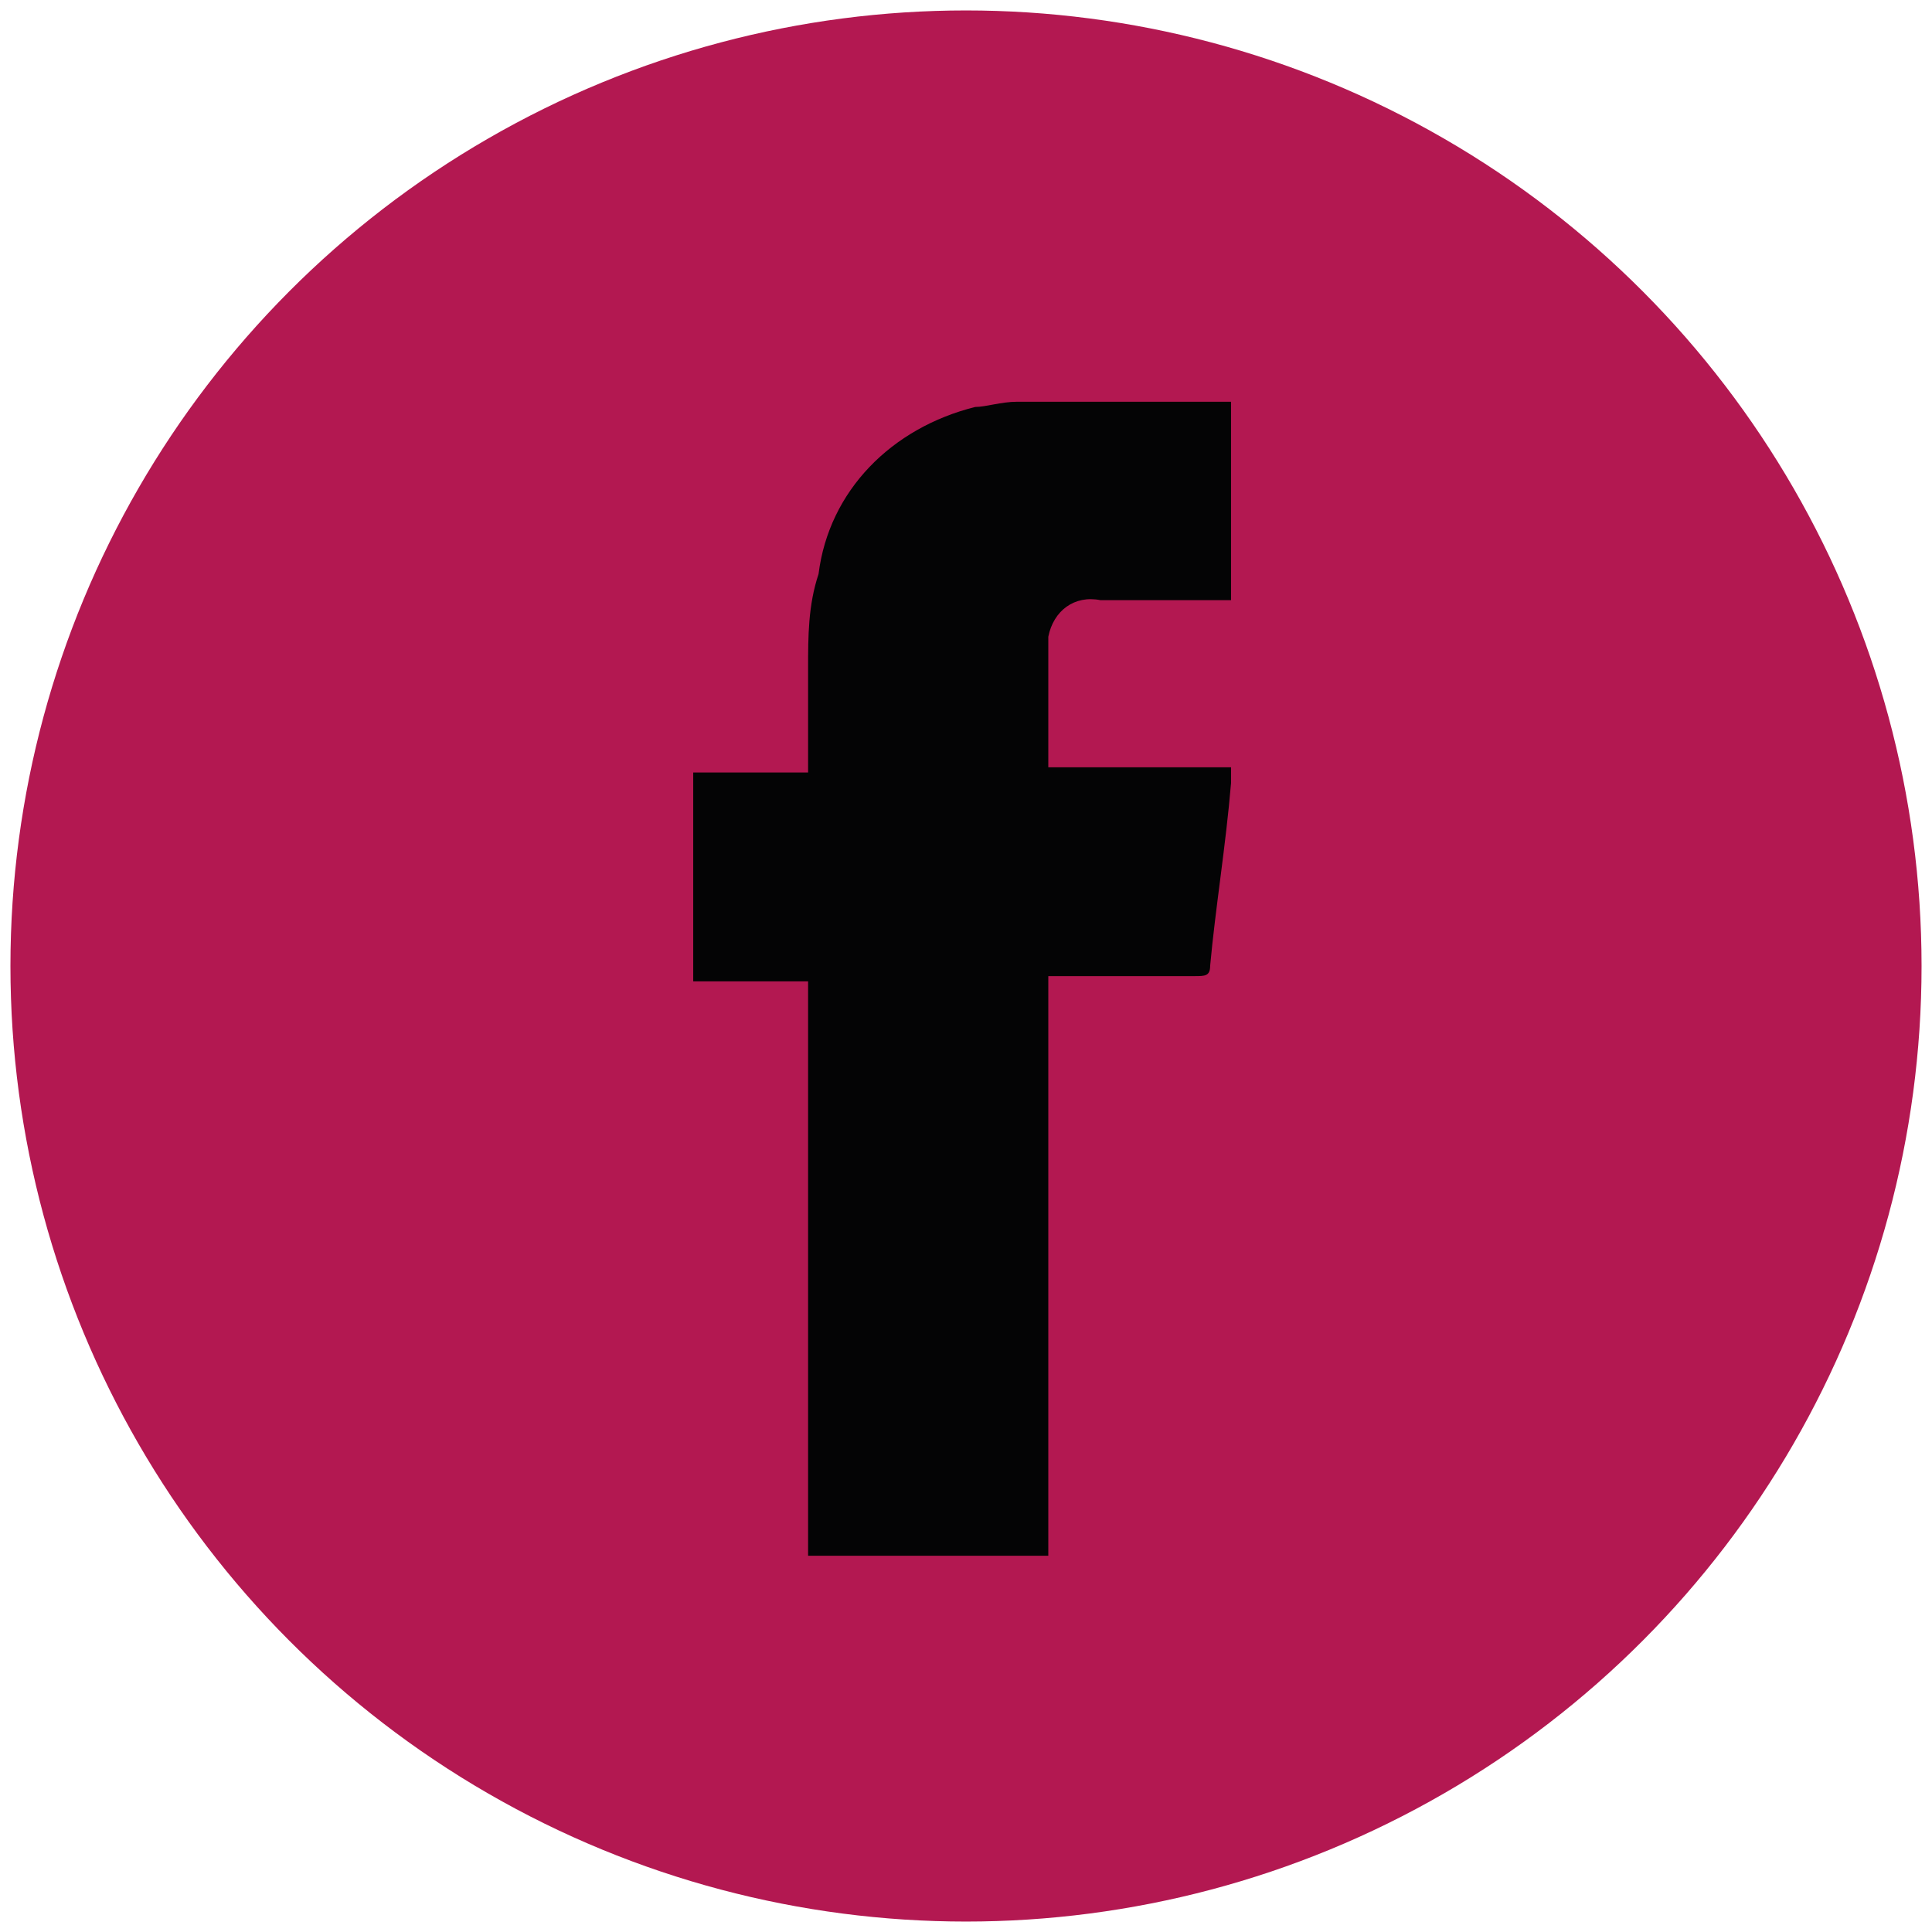
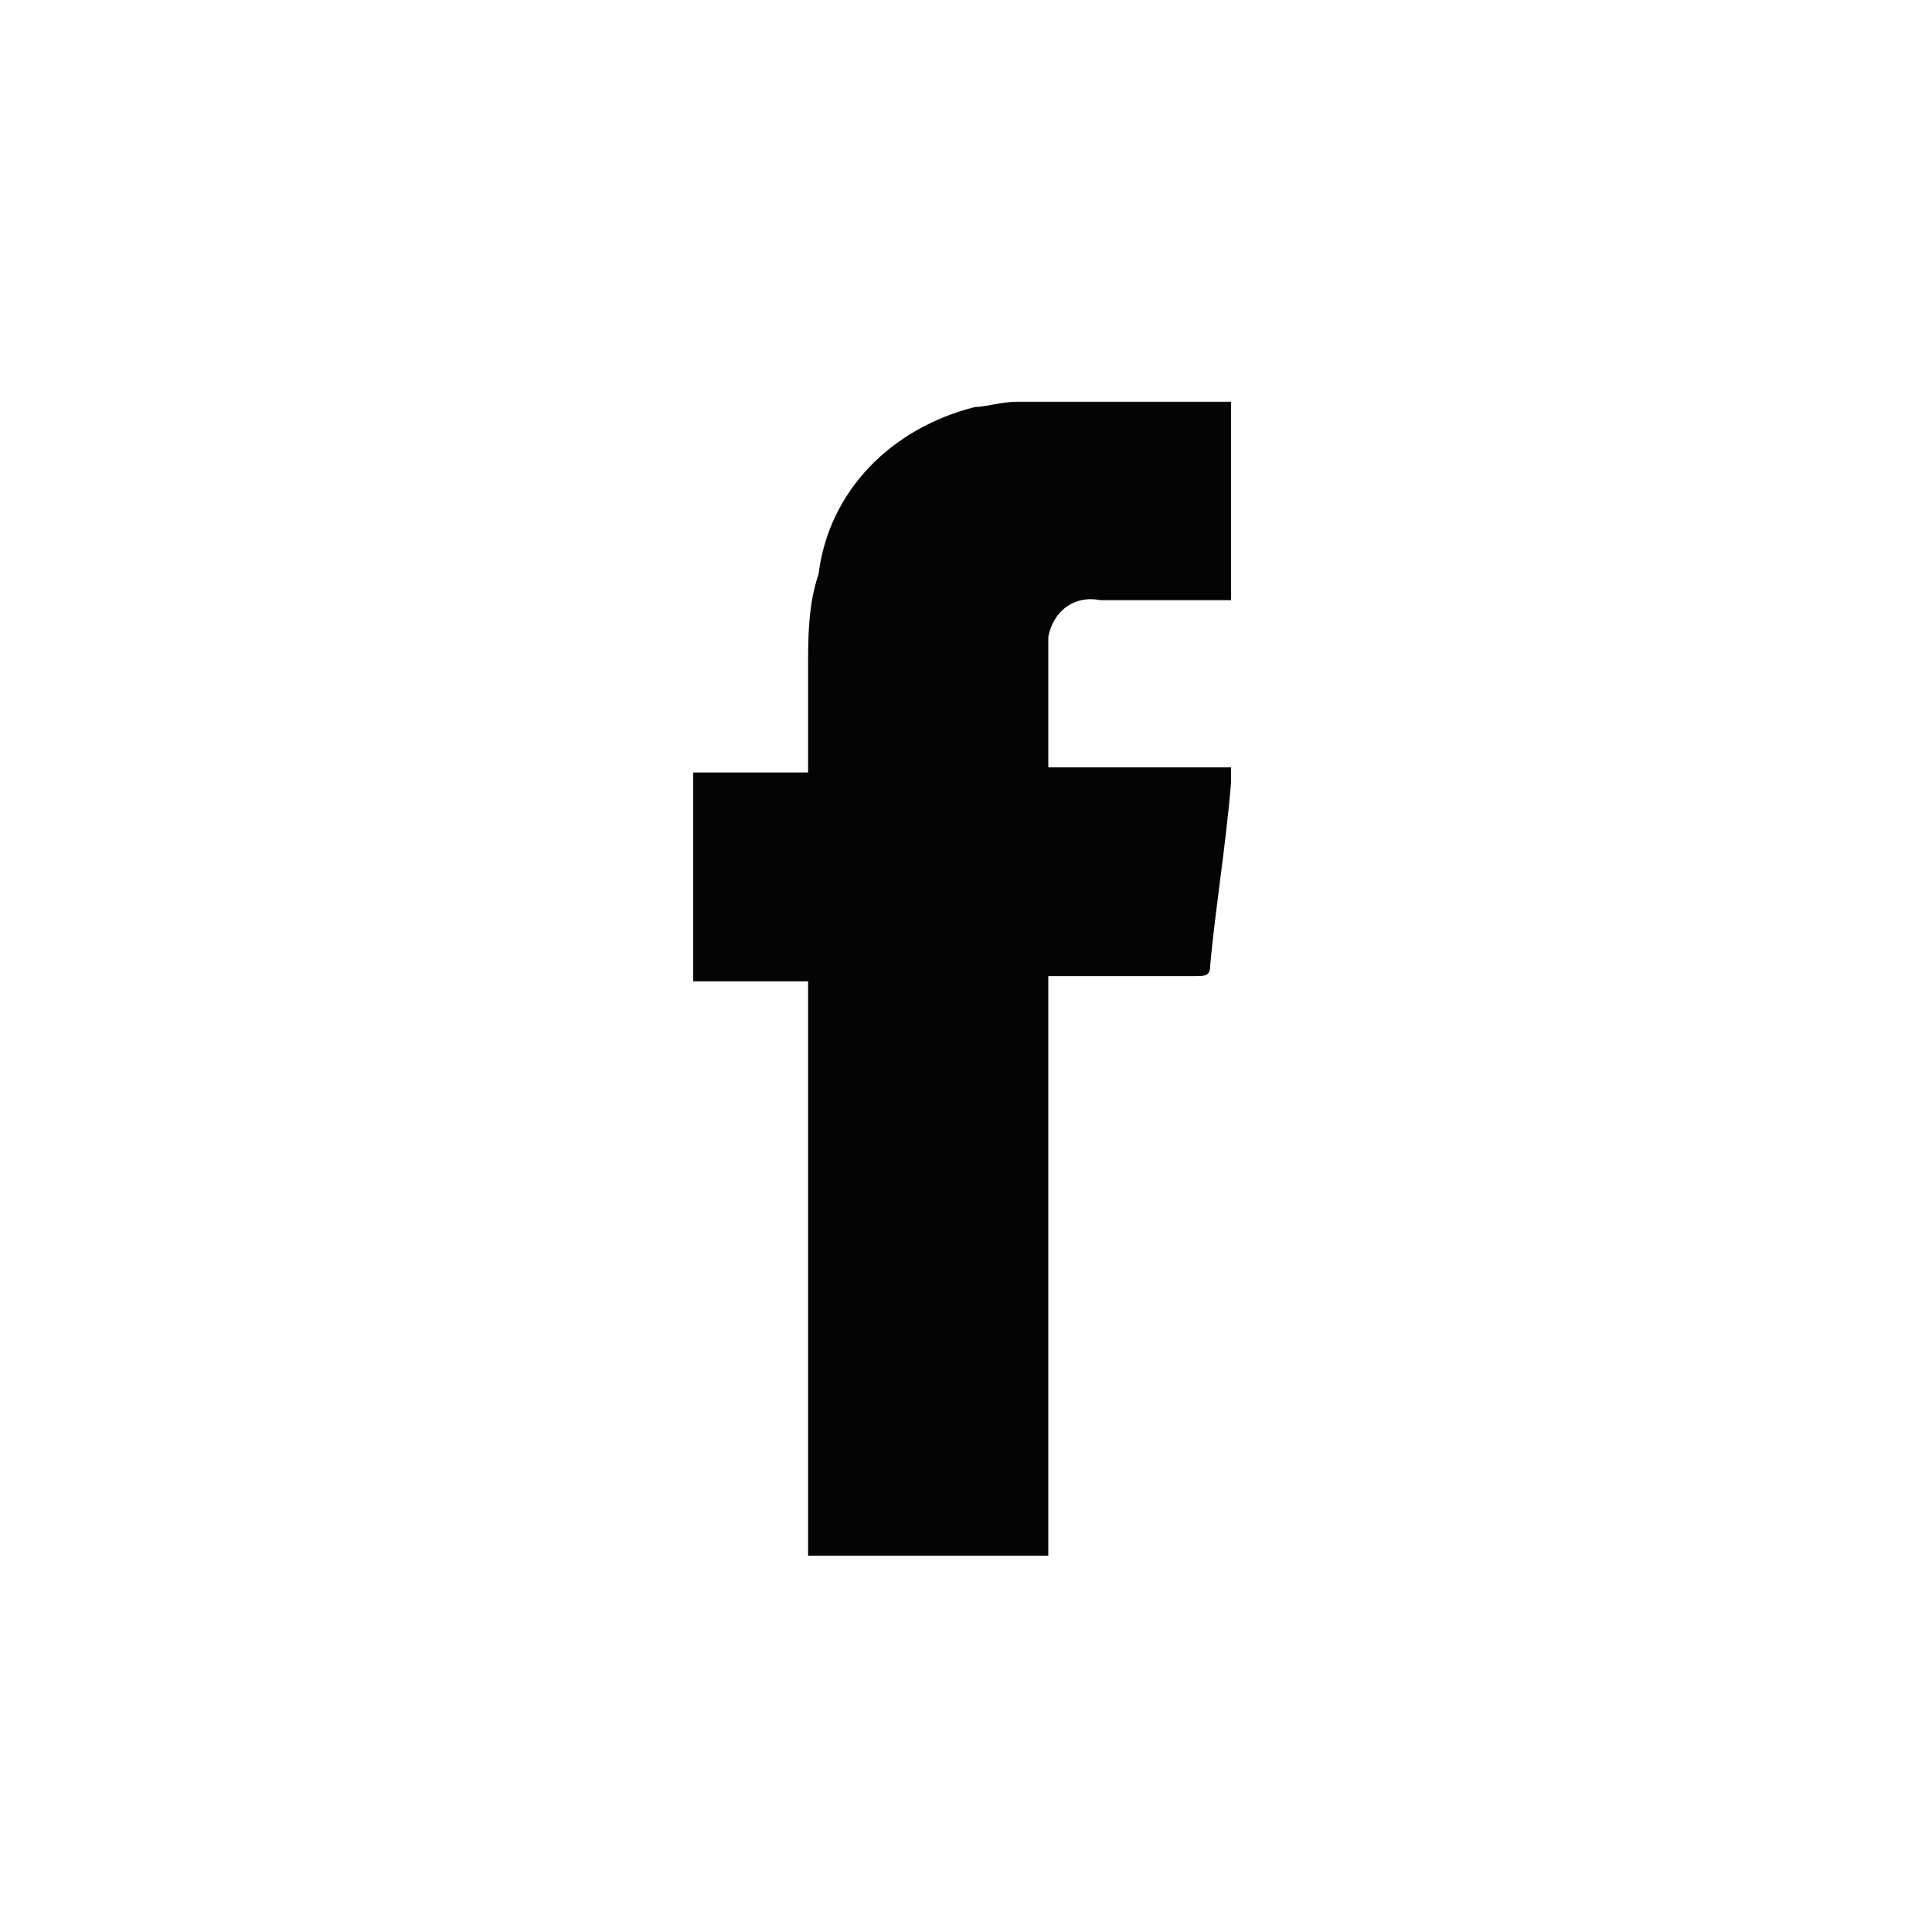
<svg xmlns="http://www.w3.org/2000/svg" version="1.1" id="Layer_1" x="0px" y="0px" viewBox="0 0 37 37" style="enable-background:new 0 0 37 37;" xml:space="preserve">
  <style type="text/css">
	.st0{fill:#B31851;}
	.st1{fill:#040405;}
</style>
-   <circle id="Ellipse_1" class="st0" cx="18.5" cy="18.5" r="18.3" />
  <g id="IdG7Ni.tif" transform="translate(15.176 8.594)">
    <g id="Group_7">
      <path id="Path_30" class="st1" d="M4.3-0.9h4.1v3.8H8.1c-0.7,0-1.5,0-2.2,0C5.4,2.8,5,3.1,4.9,3.6c0,0,0,0.1,0,0.1    c0,0.3,0,0.7,0,1c0,0.5,0,0.9,0,1.4h3.5c0,0.1,0,0.2,0,0.3C8.3,7.6,8.1,8.8,8,9.9c0,0.2-0.1,0.2-0.3,0.2c-0.9,0-1.7,0-2.6,0H4.9    v0.4c0,3.6,0,7.1,0,10.7H0.3c0-0.1,0-0.2,0-0.3c0-3.5,0-7,0-10.4v-0.3c-0.3,0-0.5,0-0.8,0c-0.5,0-0.9,0-1.4,0V6.2h2.2    c0-0.7,0-1.3,0-2c0-0.6,0-1.2,0.2-1.8c0.2-1.6,1.4-2.8,3-3.2C3.7-0.8,4-0.9,4.3-0.9z" />
    </g>
  </g>
</svg>